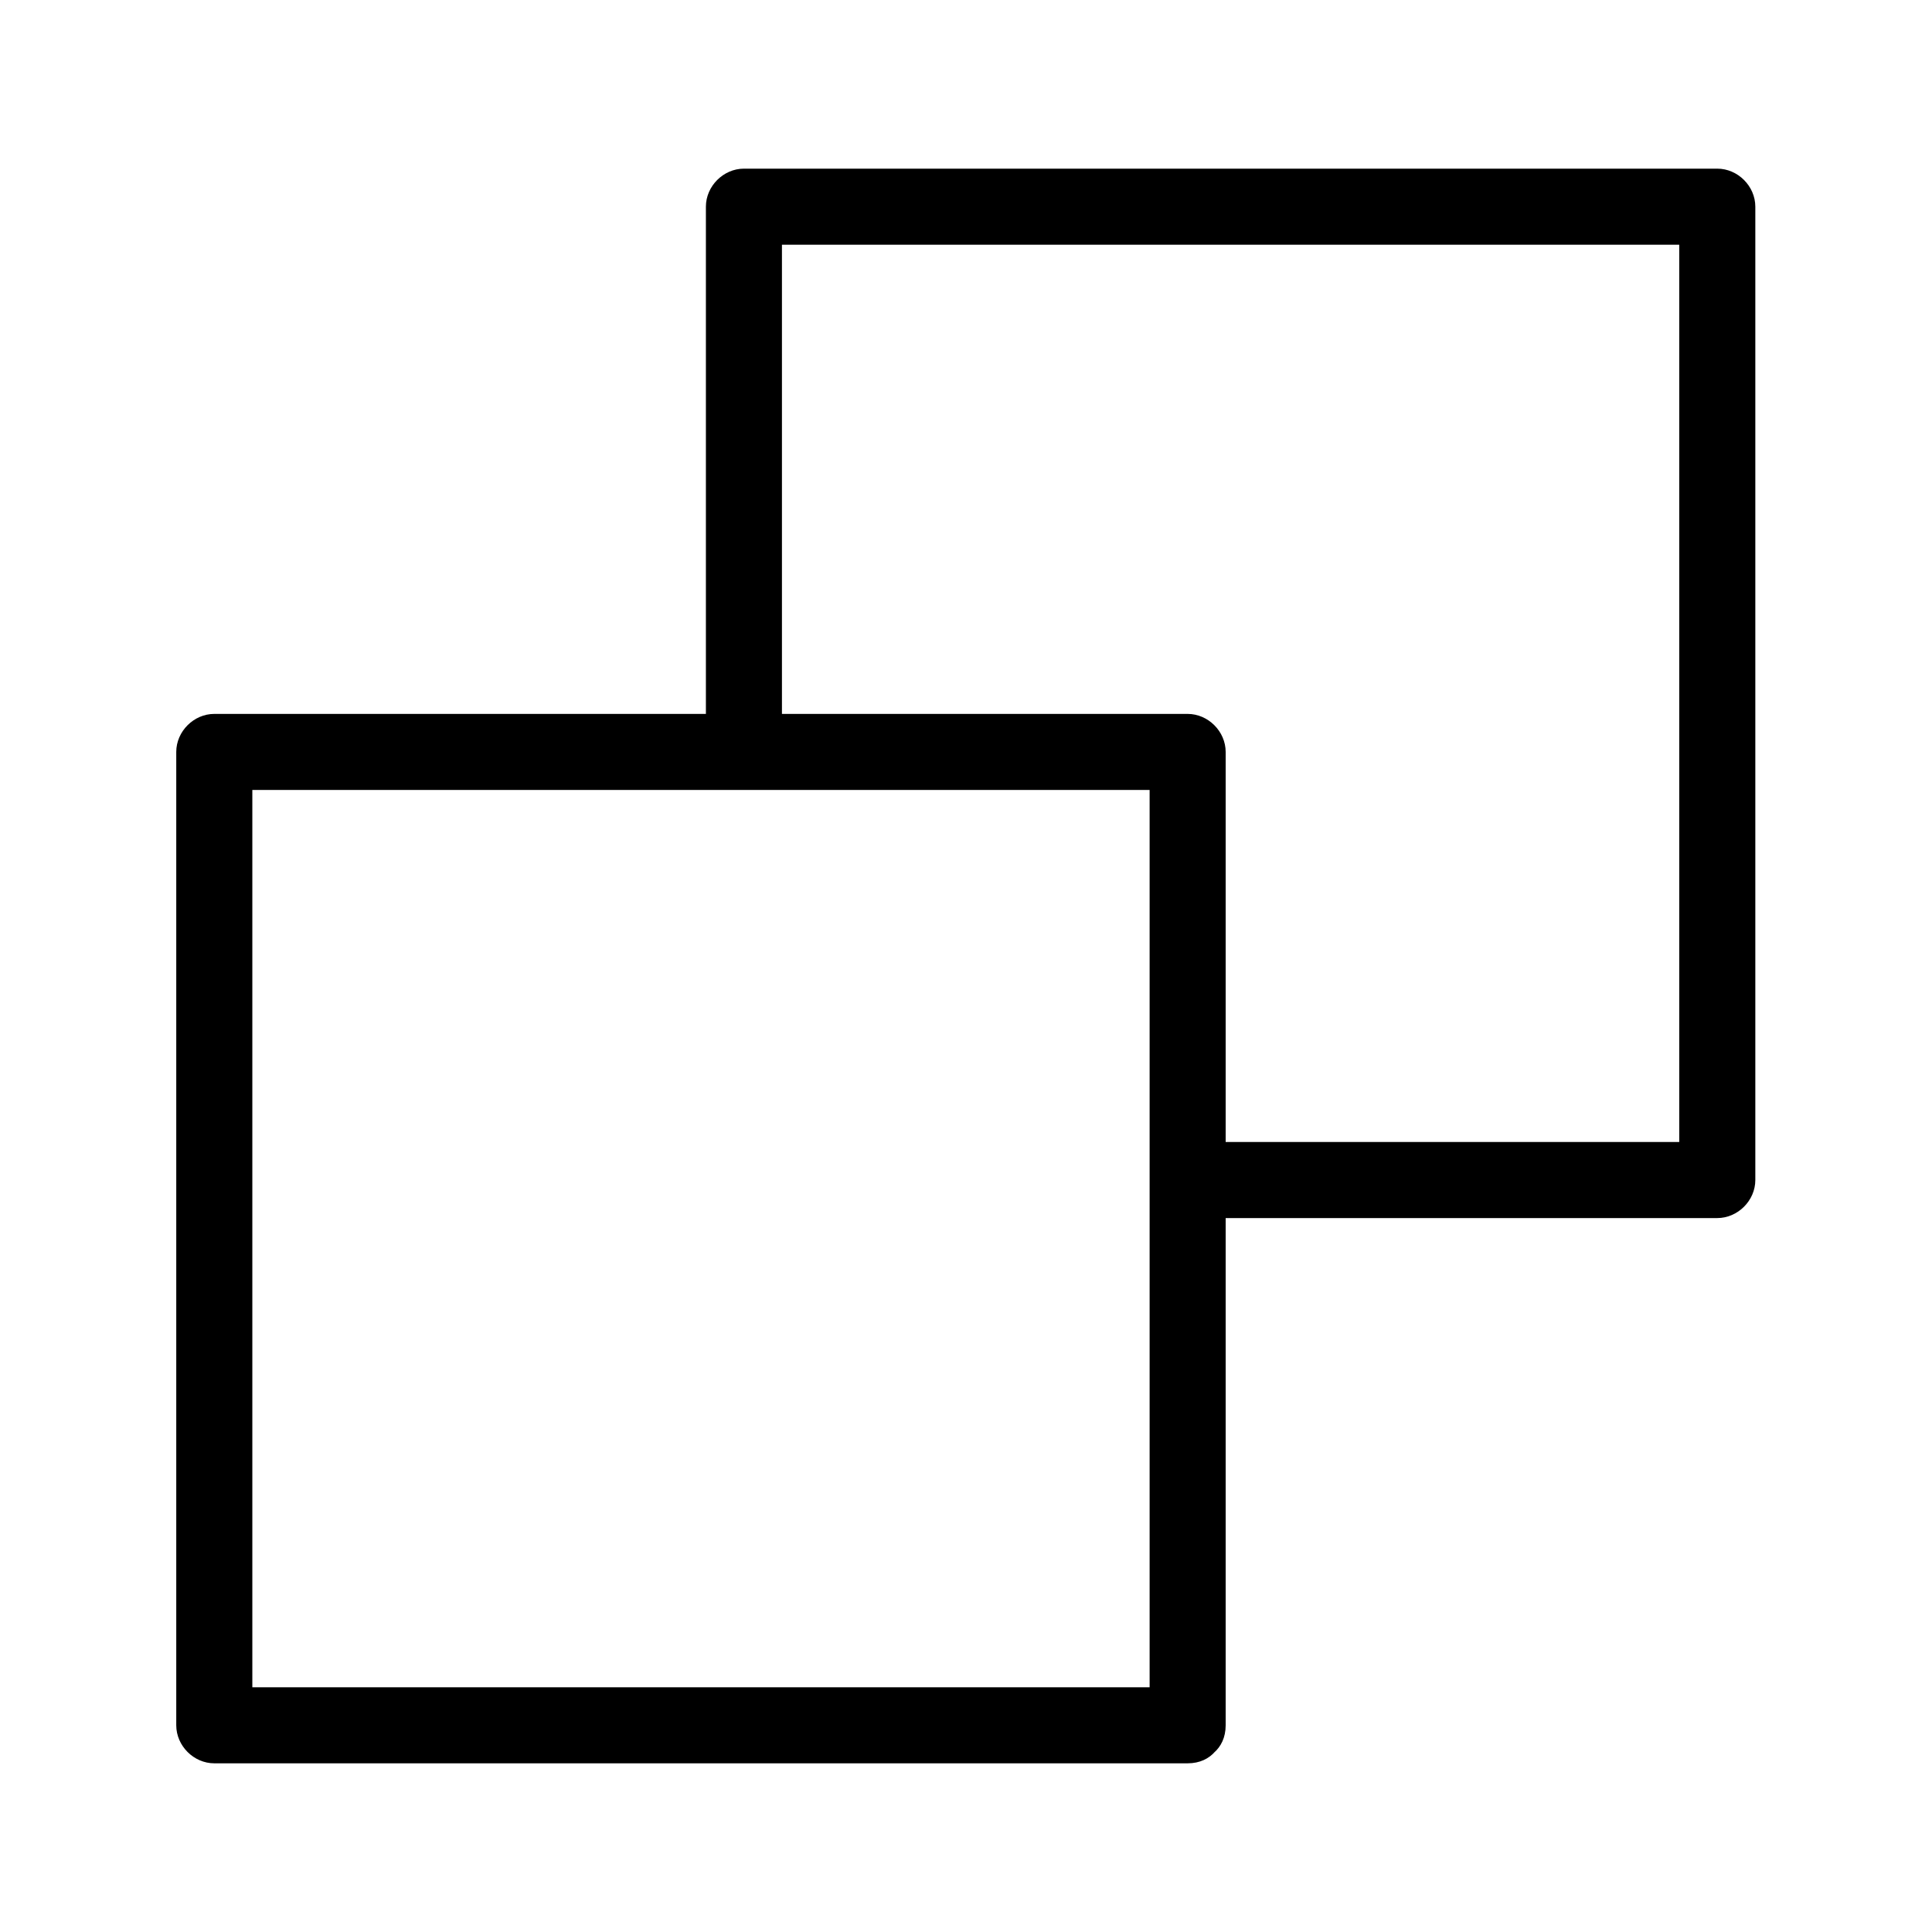
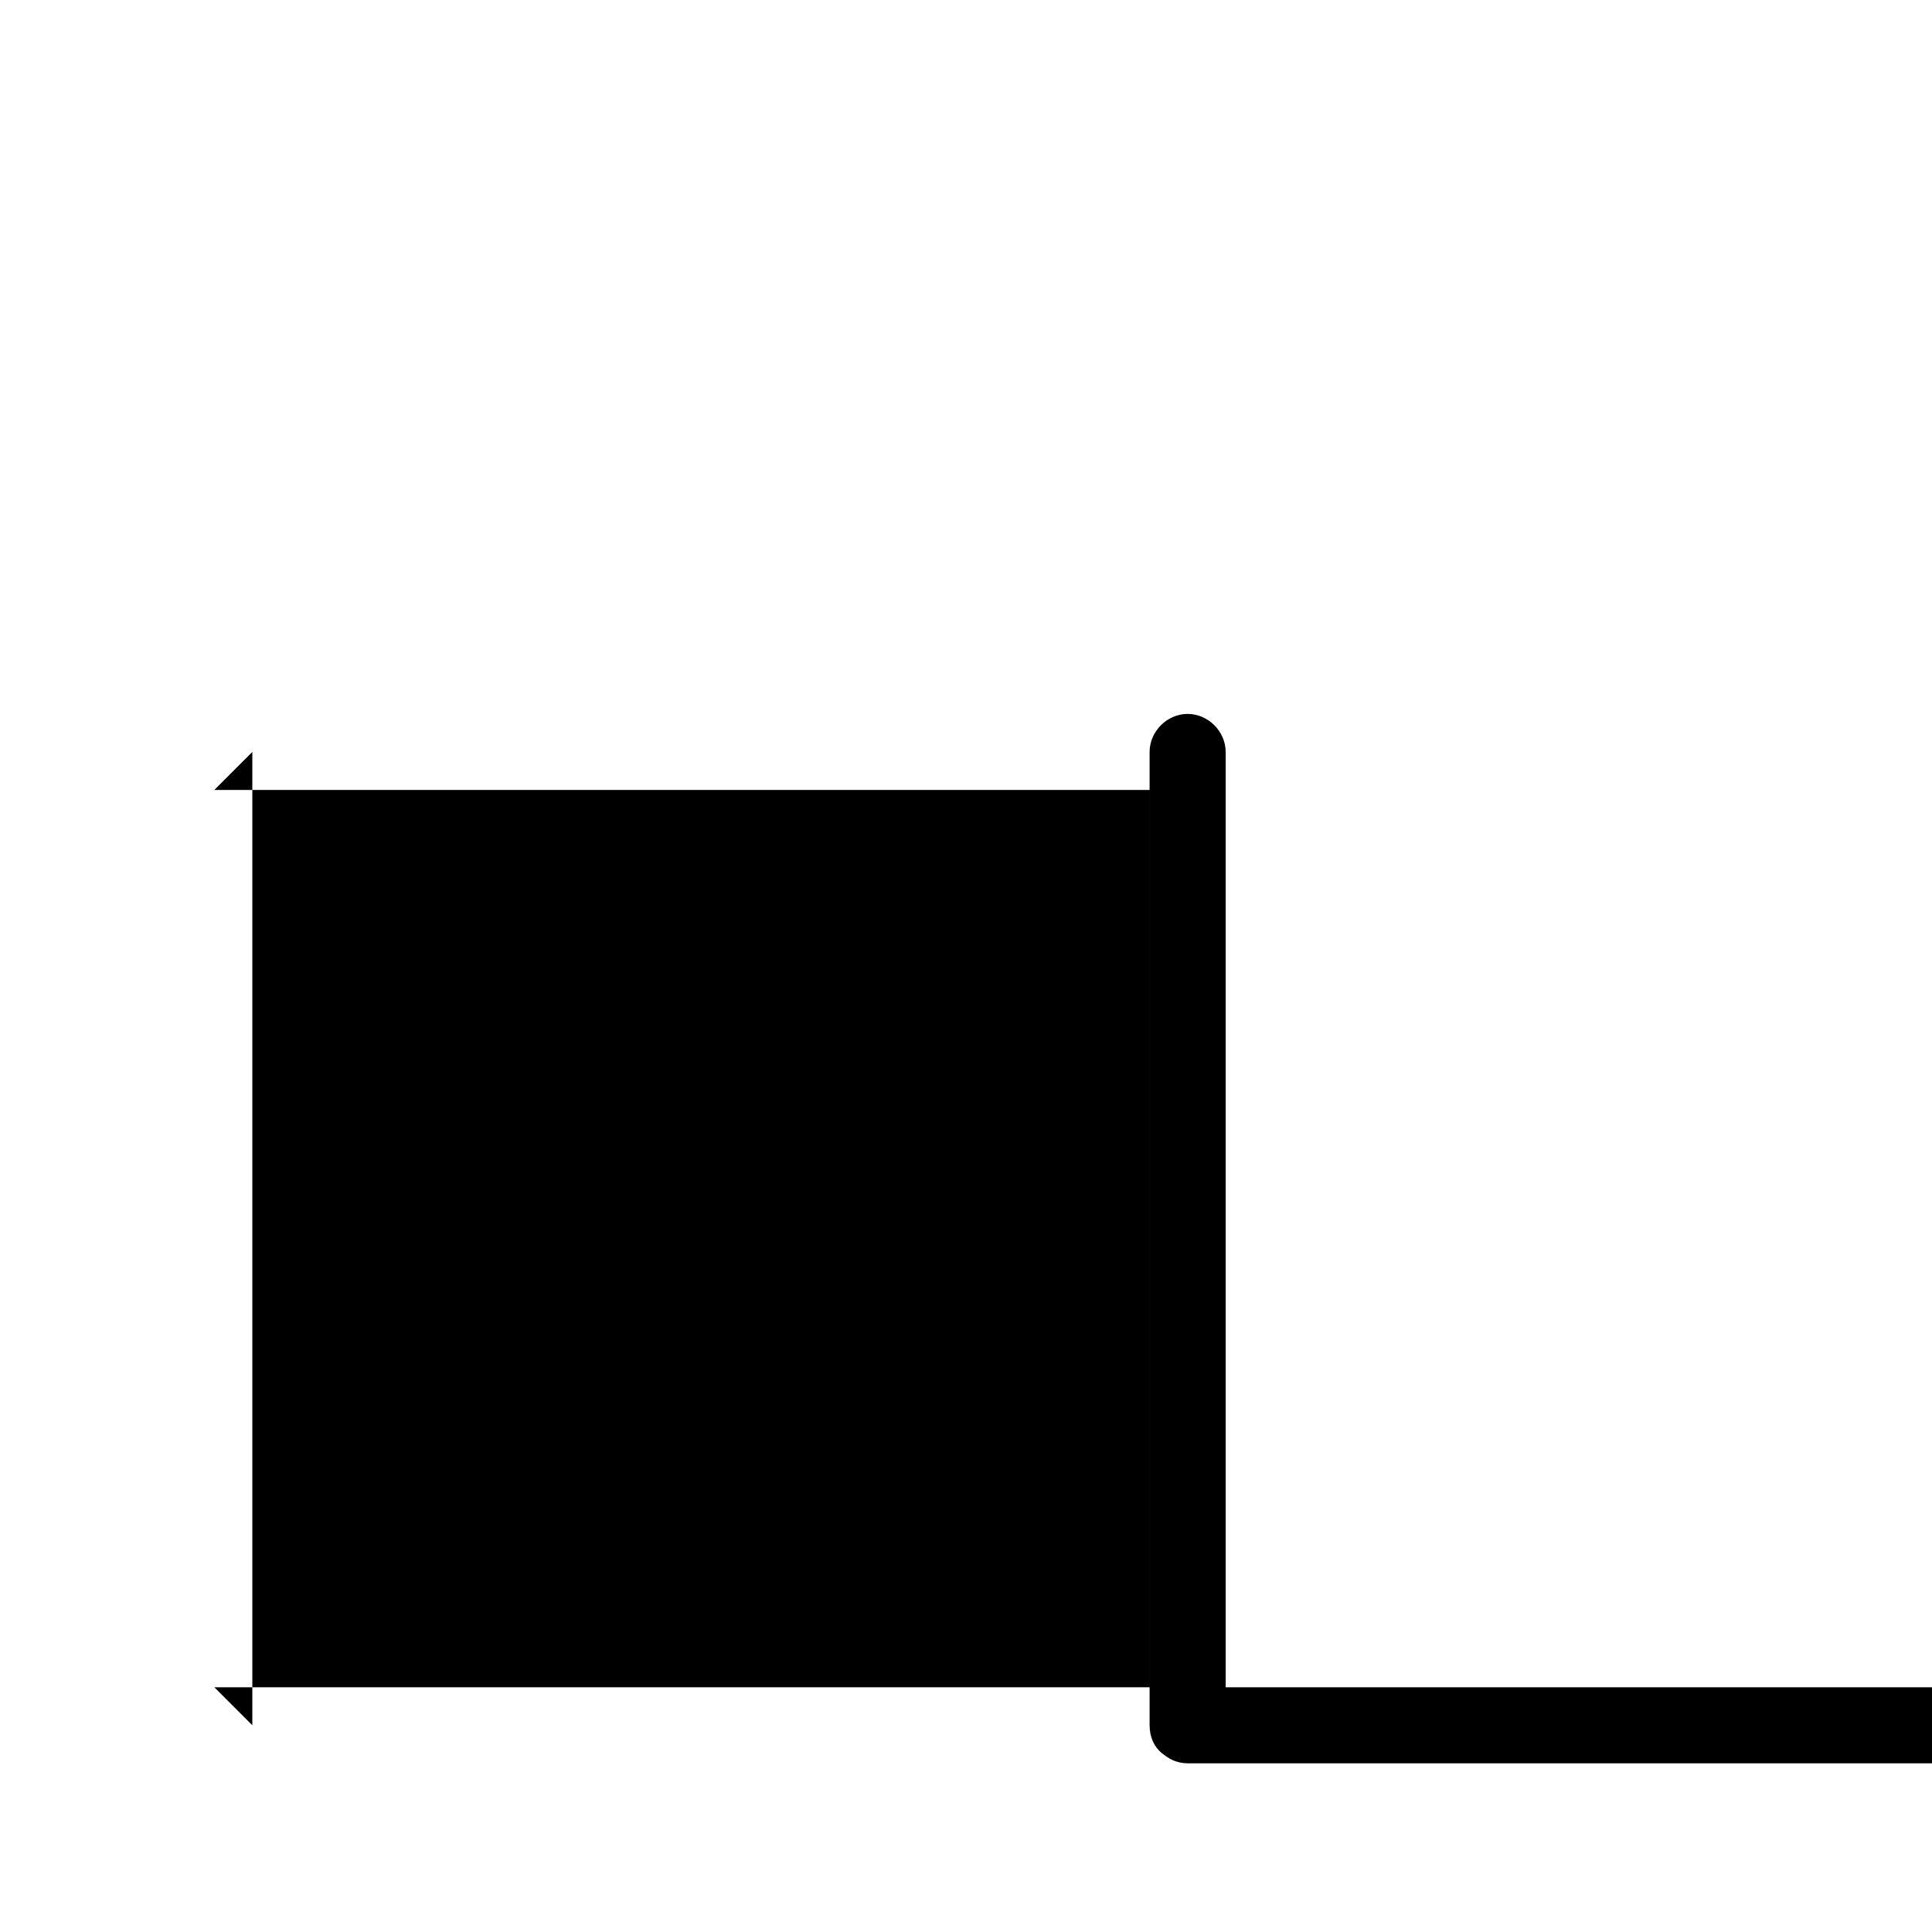
<svg xmlns="http://www.w3.org/2000/svg" fill="#000000" width="800px" height="800px" version="1.1" viewBox="144 144 512 512">
  <g>
-     <path d="m458.74 466.8h123.13 17.23c5.441 0 10.078-4.637 10.078-10.078v-86.957-139.15-31.84c0-5.441-4.637-10.078-10.078-10.078h-87.359-138.95-31.641c-5.441 0-10.078 4.637-10.078 10.078v126.66 17.938c0 13 20.152 13 20.152 0v-126.66-17.938c-3.324 3.324-6.75 6.75-10.078 10.078h87.359 138.95 31.641c-3.324-3.324-6.75-6.75-10.078-10.078v86.957 139.15 31.84l10.078-10.078h-123.13-17.23c-12.992 0.004-12.992 20.156 0.004 20.156z" />
-     <path d="m458.74 591.14h-86.957-139.15-31.84l10.078 10.078v-86.957-139.15-31.84c-3.324 3.324-6.75 6.75-10.078 10.078h86.957 139.15 31.84c-3.324-3.324-6.75-6.75-10.078-10.078v86.957 139.15 31.84c0 13 20.152 13 20.152 0v-86.957-139.15-31.84c0-5.441-4.637-10.078-10.078-10.078h-86.957-139.15-31.84c-5.441 0-10.078 4.637-10.078 10.078v86.957 139.15 31.84c0 5.441 4.637 10.078 10.078 10.078h86.957 139.15 31.84c13.004-0.004 13.004-20.156 0.004-20.156z" />
+     <path d="m458.74 591.14h-86.957-139.15-31.84l10.078 10.078v-86.957-139.15-31.84c-3.324 3.324-6.75 6.75-10.078 10.078h86.957 139.15 31.84c-3.324-3.324-6.75-6.75-10.078-10.078v86.957 139.15 31.84c0 13 20.152 13 20.152 0v-86.957-139.15-31.84c0-5.441-4.637-10.078-10.078-10.078c-5.441 0-10.078 4.637-10.078 10.078v86.957 139.15 31.84c0 5.441 4.637 10.078 10.078 10.078h86.957 139.15 31.84c13.004-0.004 13.004-20.156 0.004-20.156z" />
  </g>
</svg>